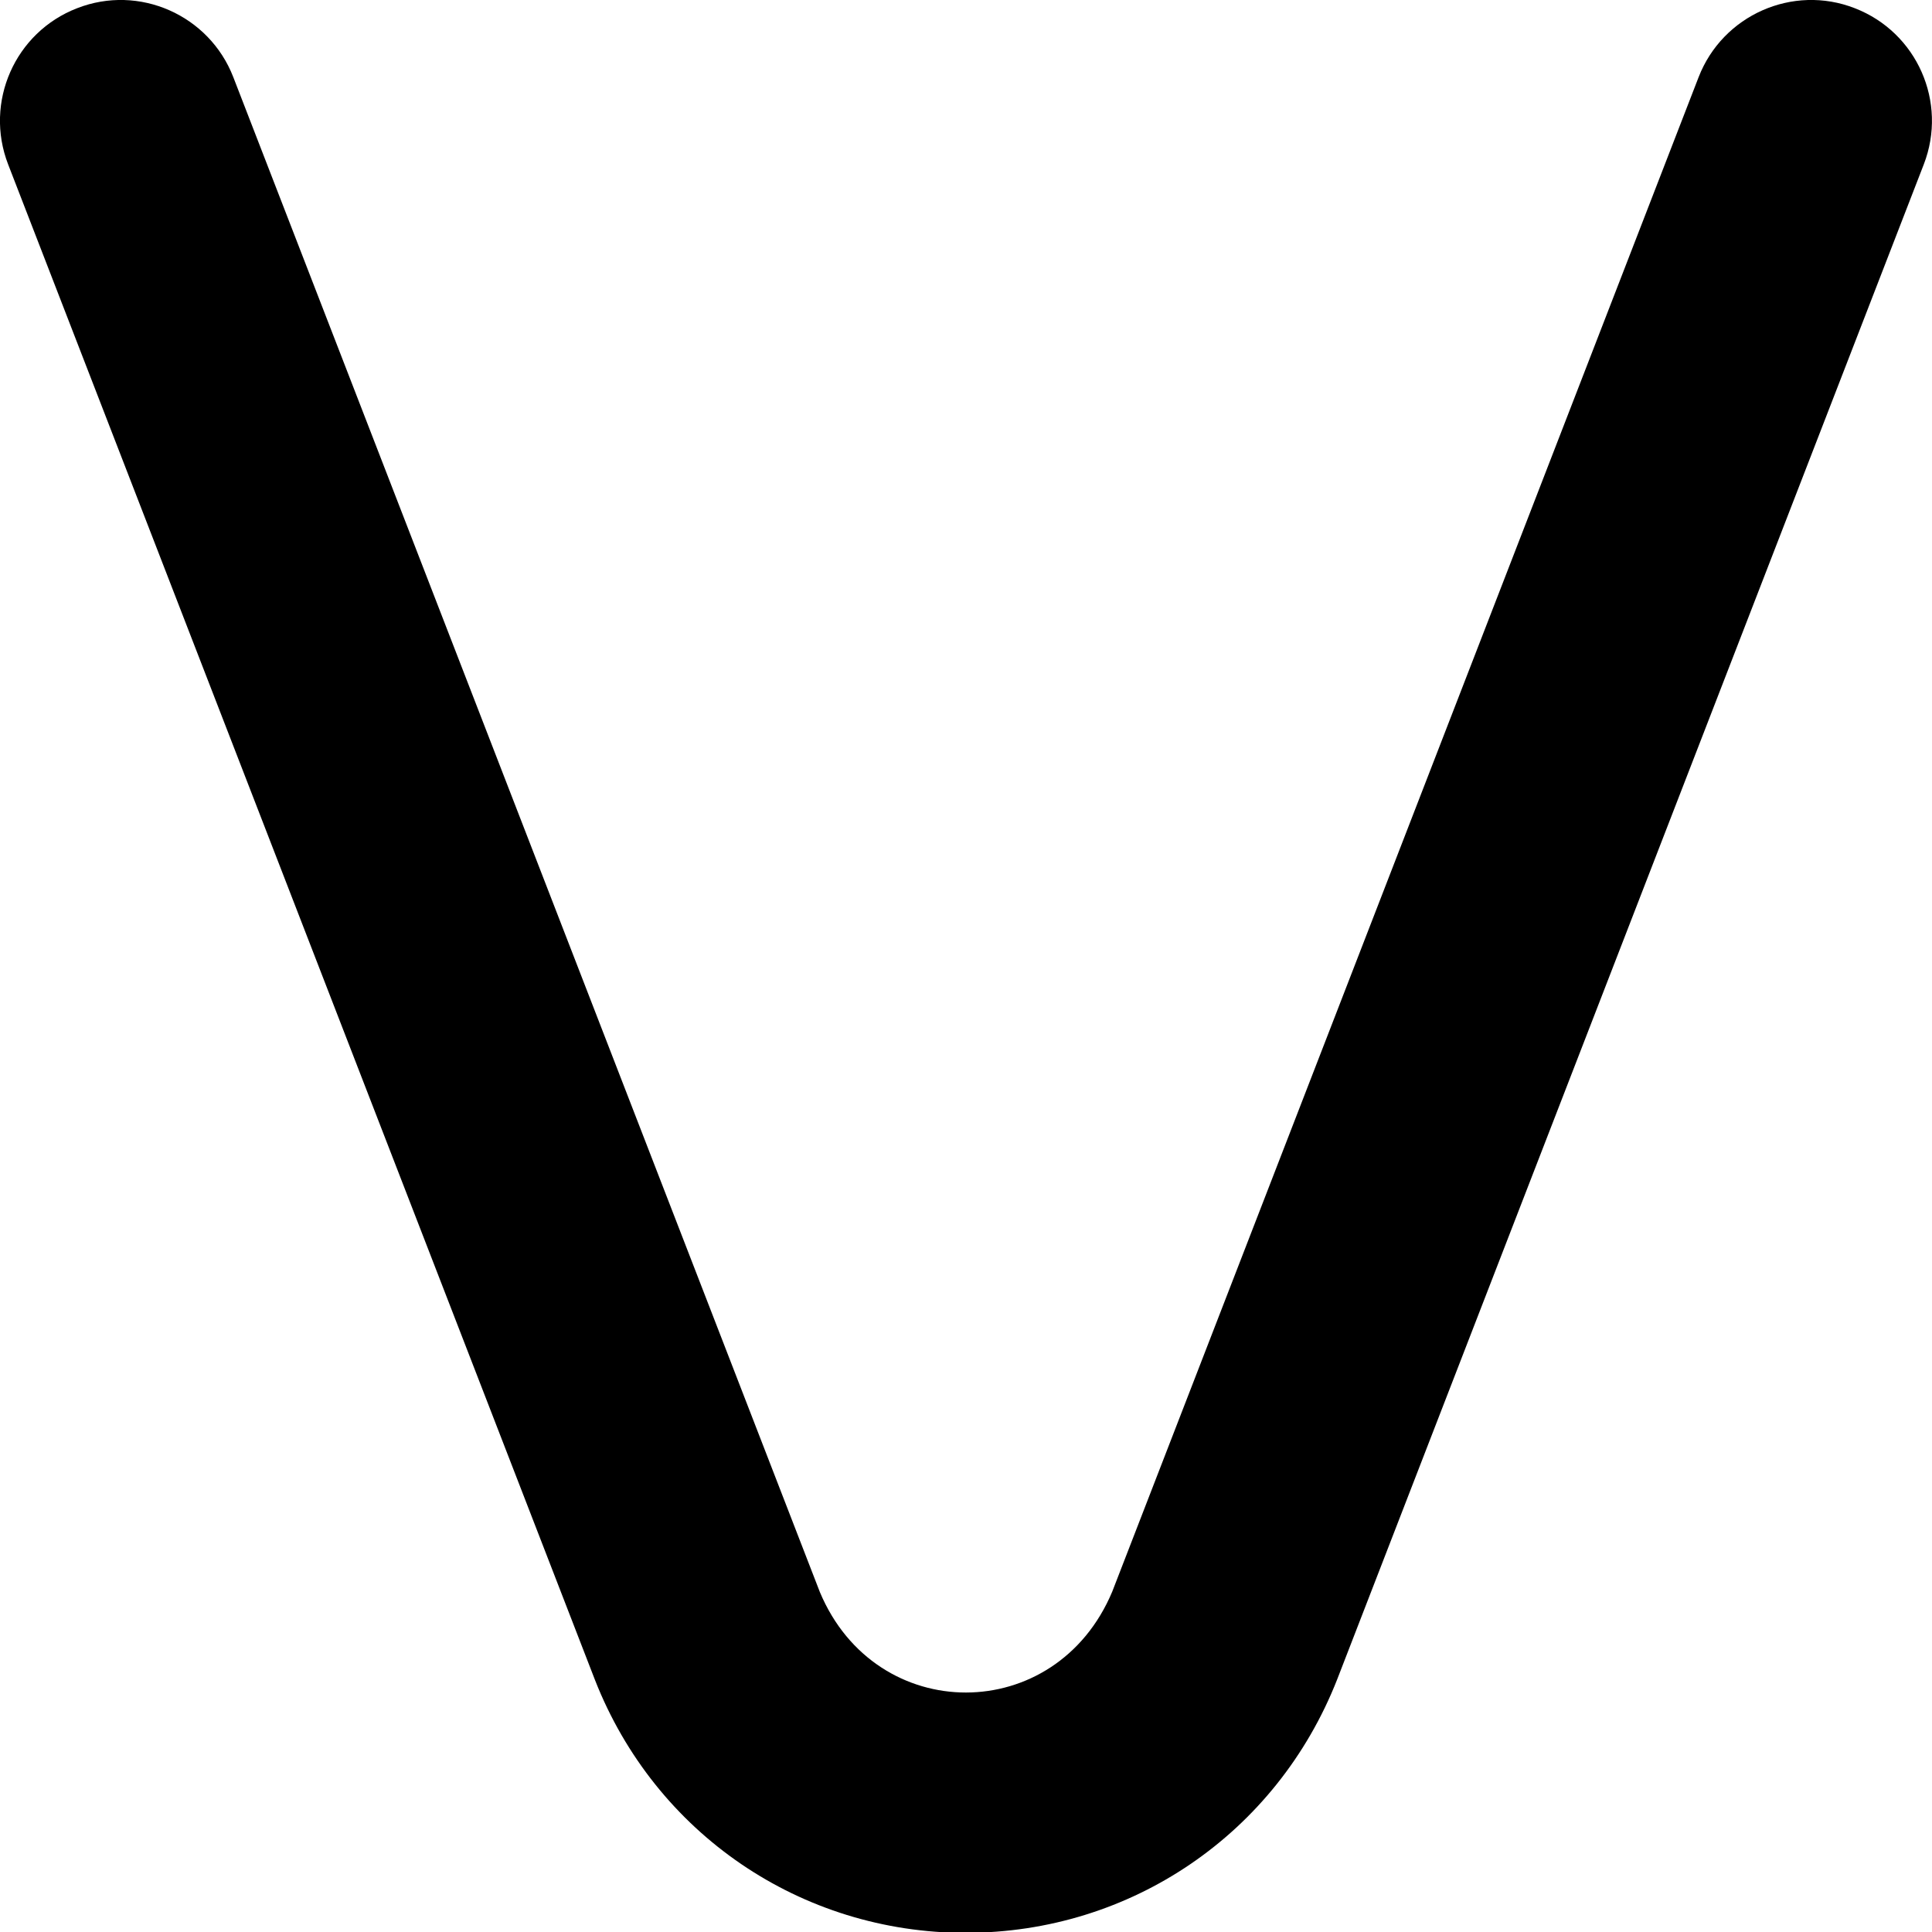
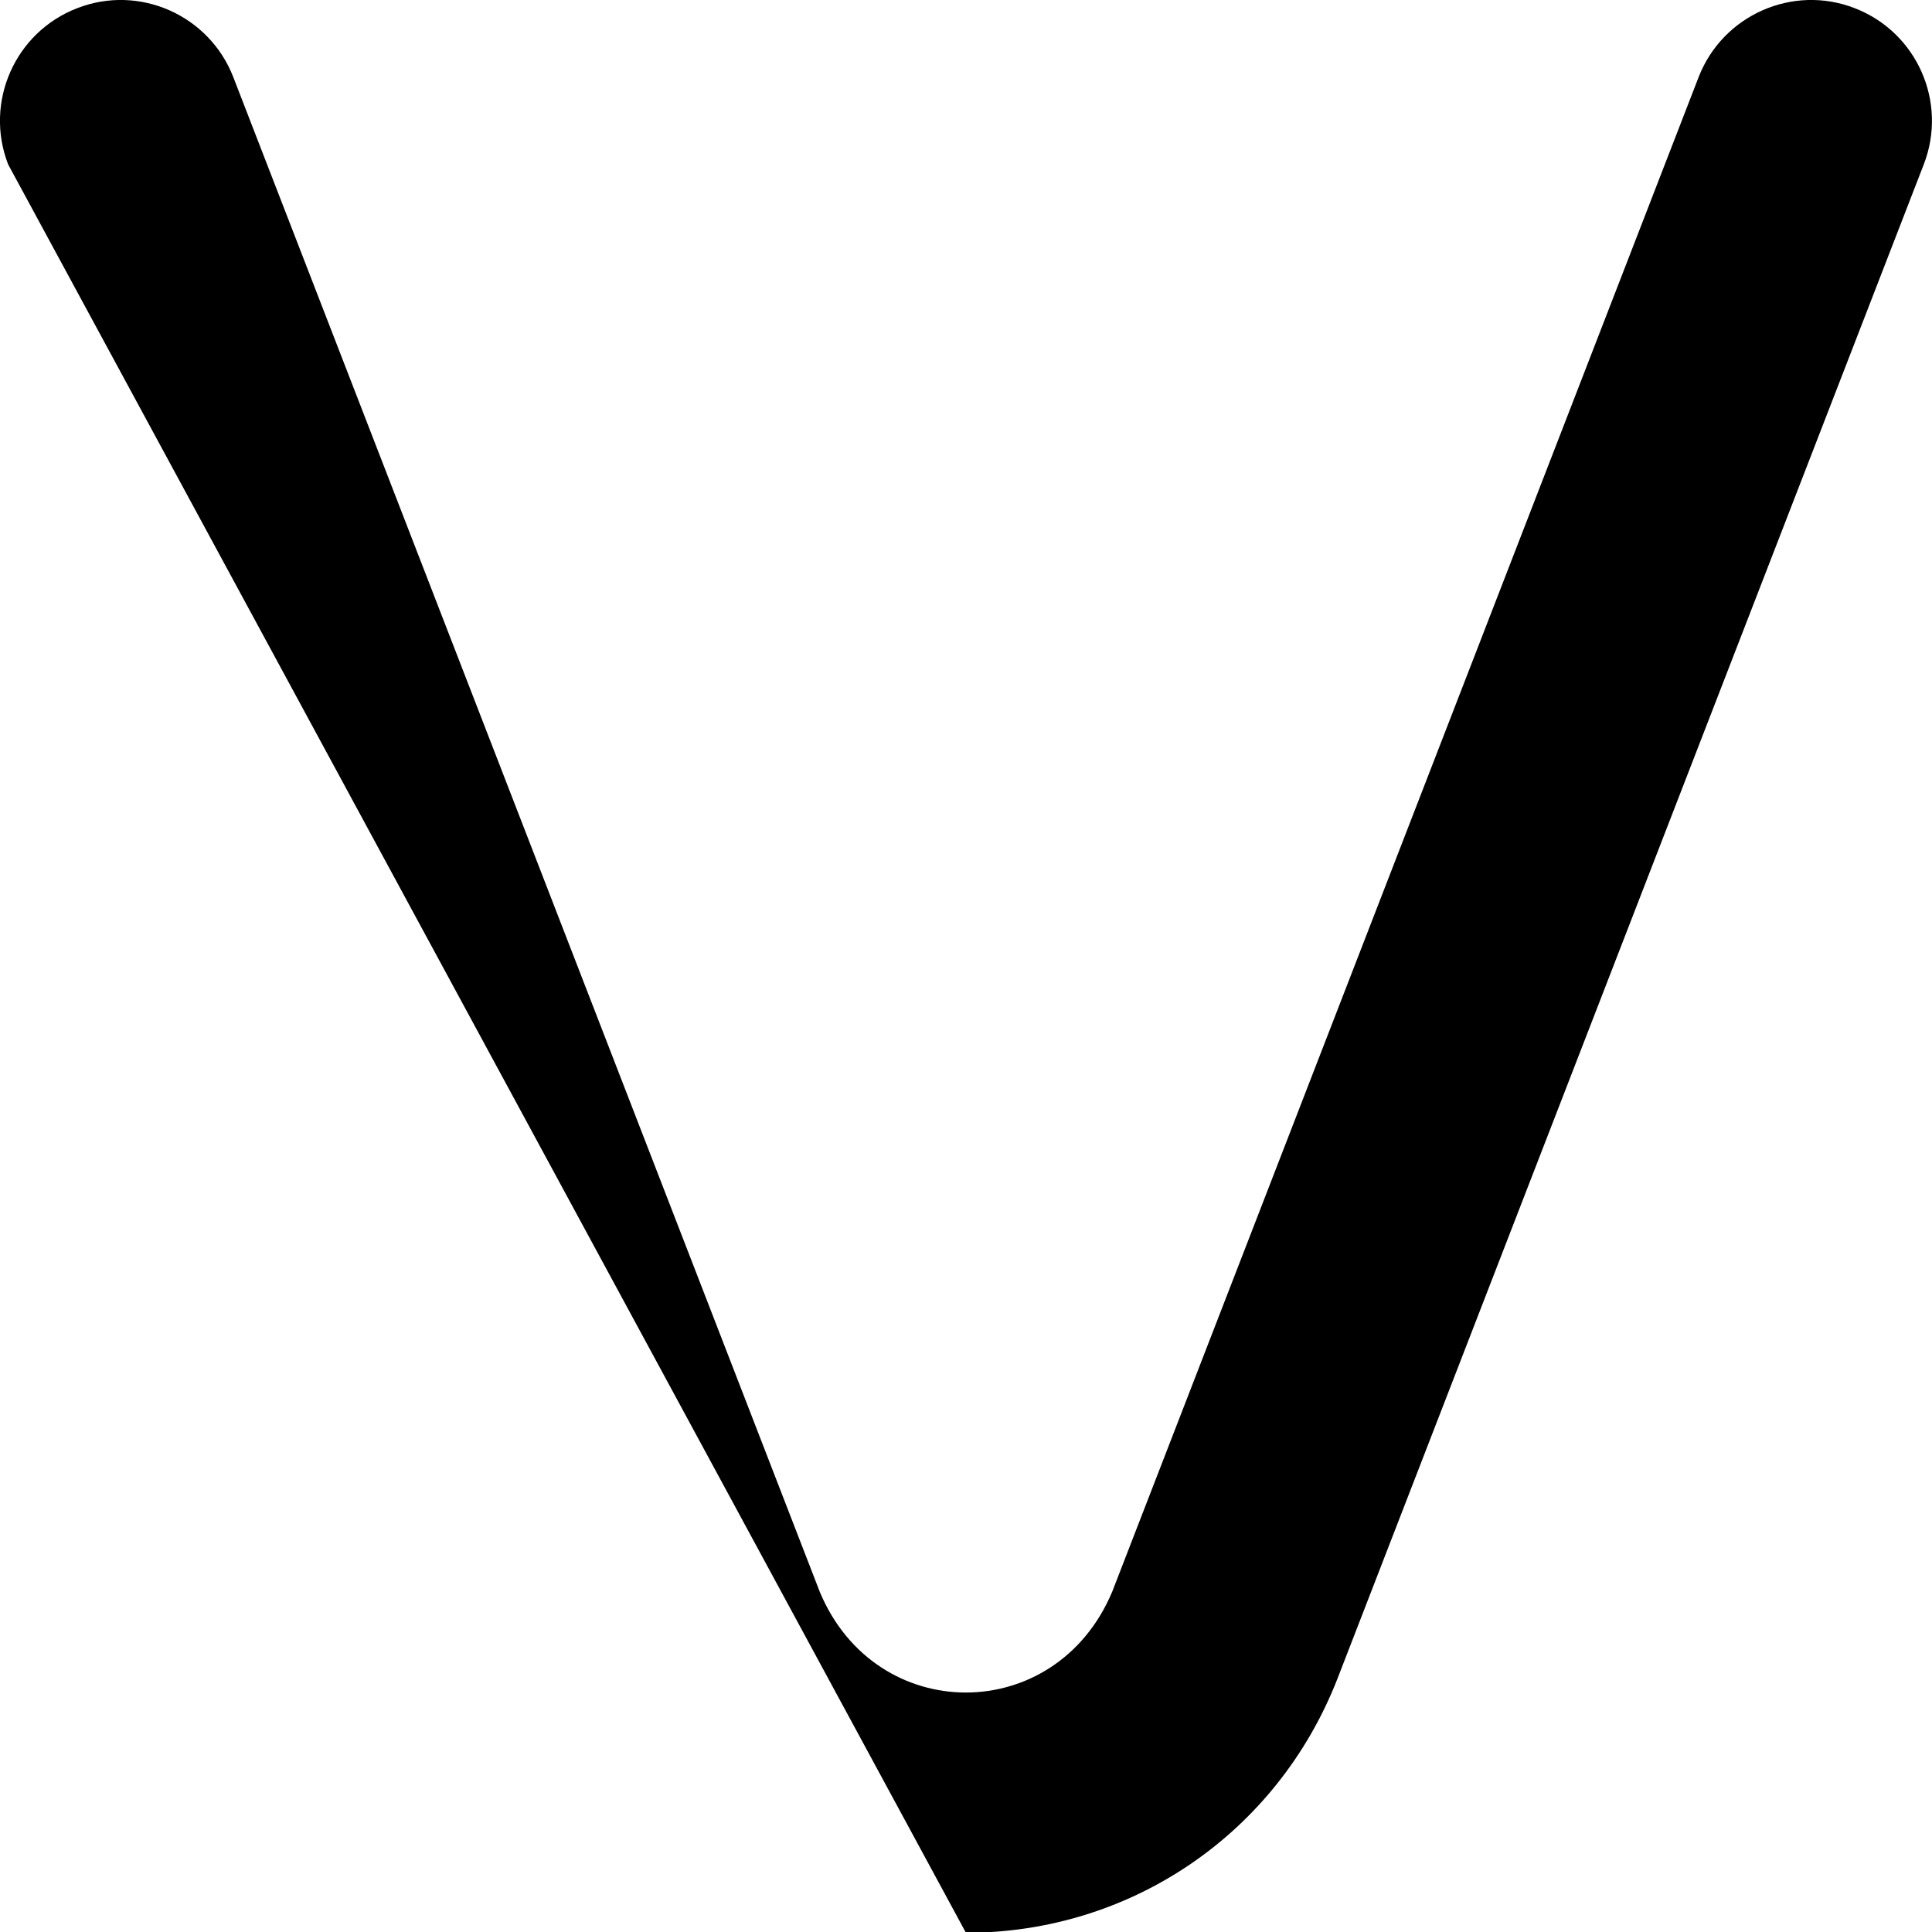
<svg xmlns="http://www.w3.org/2000/svg" id="Layer_1" data-name="Layer 1" viewBox="0 0 24 24" width="512" height="512">
-   <path d="M12,24.011c-2.051,0-3.86-1.233-4.609-3.142L.101,2.042C-.198,1.269,.186,.4,.958,.102c.771-.301,1.641,.085,1.94,.856l7.287,18.82c.697,1.663,2.932,1.665,3.632-.007L21.101,.958c.299-.771,1.17-1.157,1.94-.856,.772,.299,1.156,1.167,.857,1.94l-7.287,18.82c-.752,1.915-2.562,3.148-4.612,3.148Z" />
+   <path d="M12,24.011L.101,2.042C-.198,1.269,.186,.4,.958,.102c.771-.301,1.641,.085,1.94,.856l7.287,18.82c.697,1.663,2.932,1.665,3.632-.007L21.101,.958c.299-.771,1.17-1.157,1.94-.856,.772,.299,1.156,1.167,.857,1.94l-7.287,18.82c-.752,1.915-2.562,3.148-4.612,3.148Z" />
</svg>